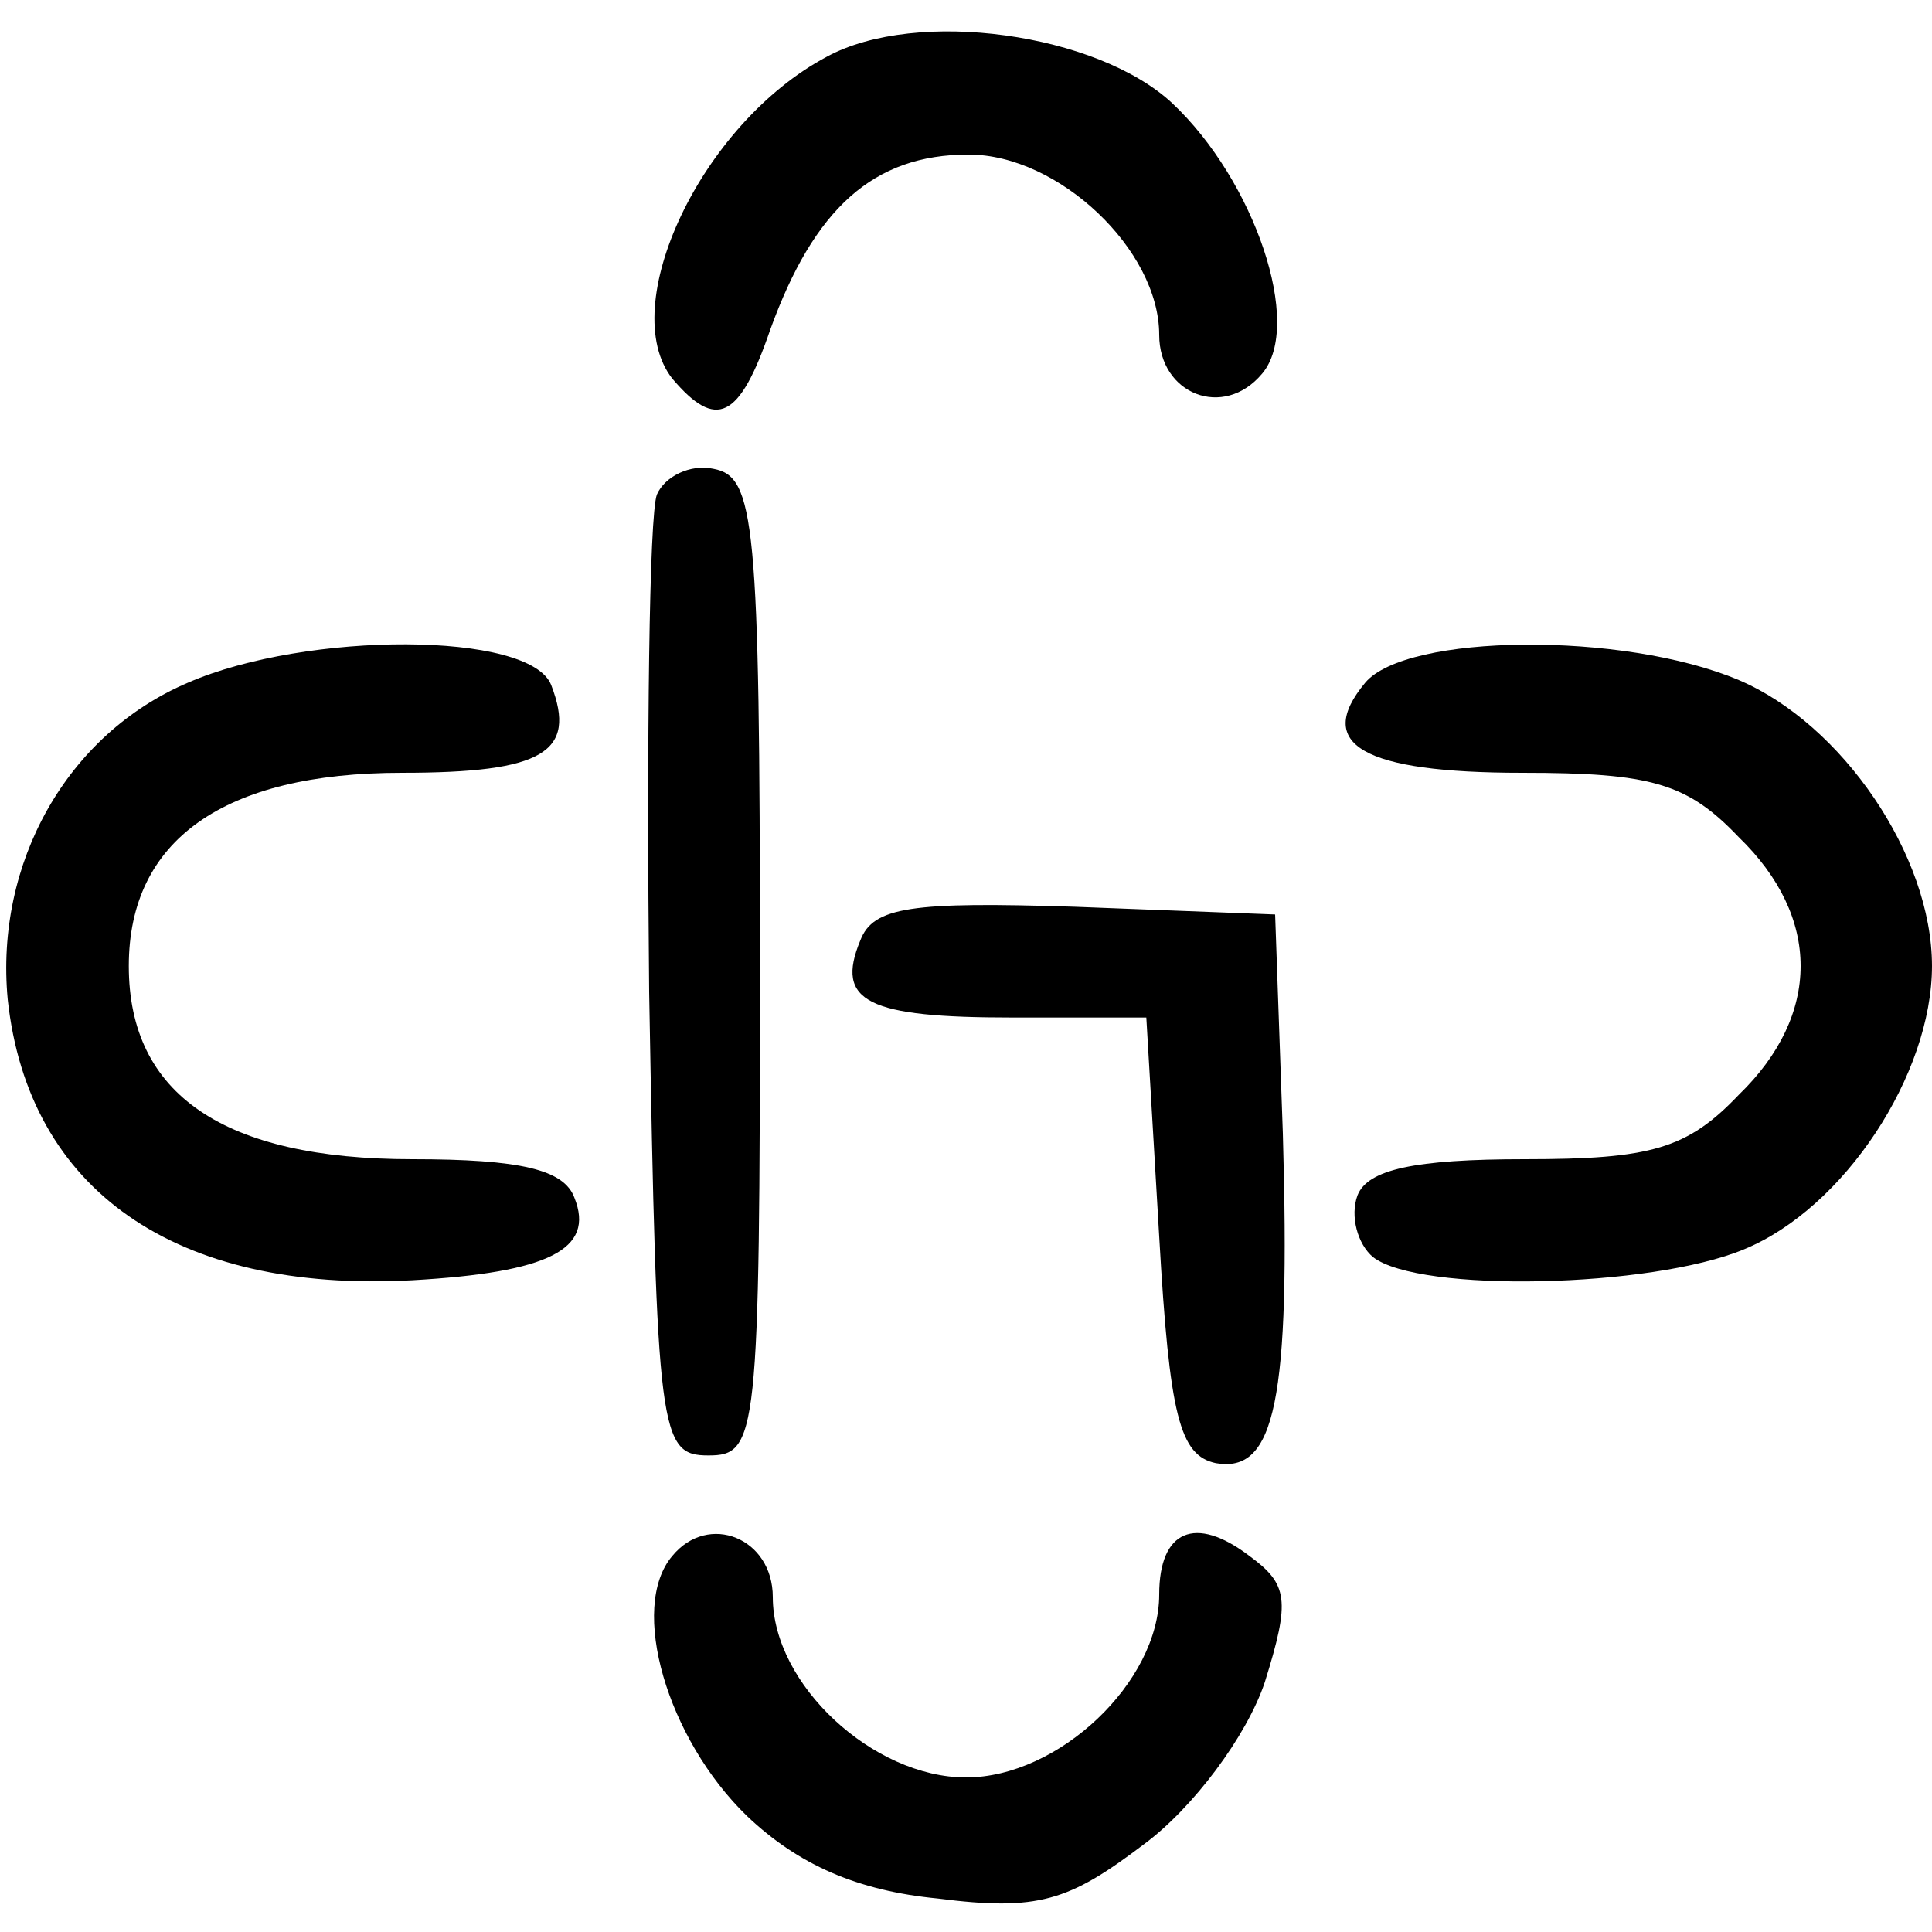
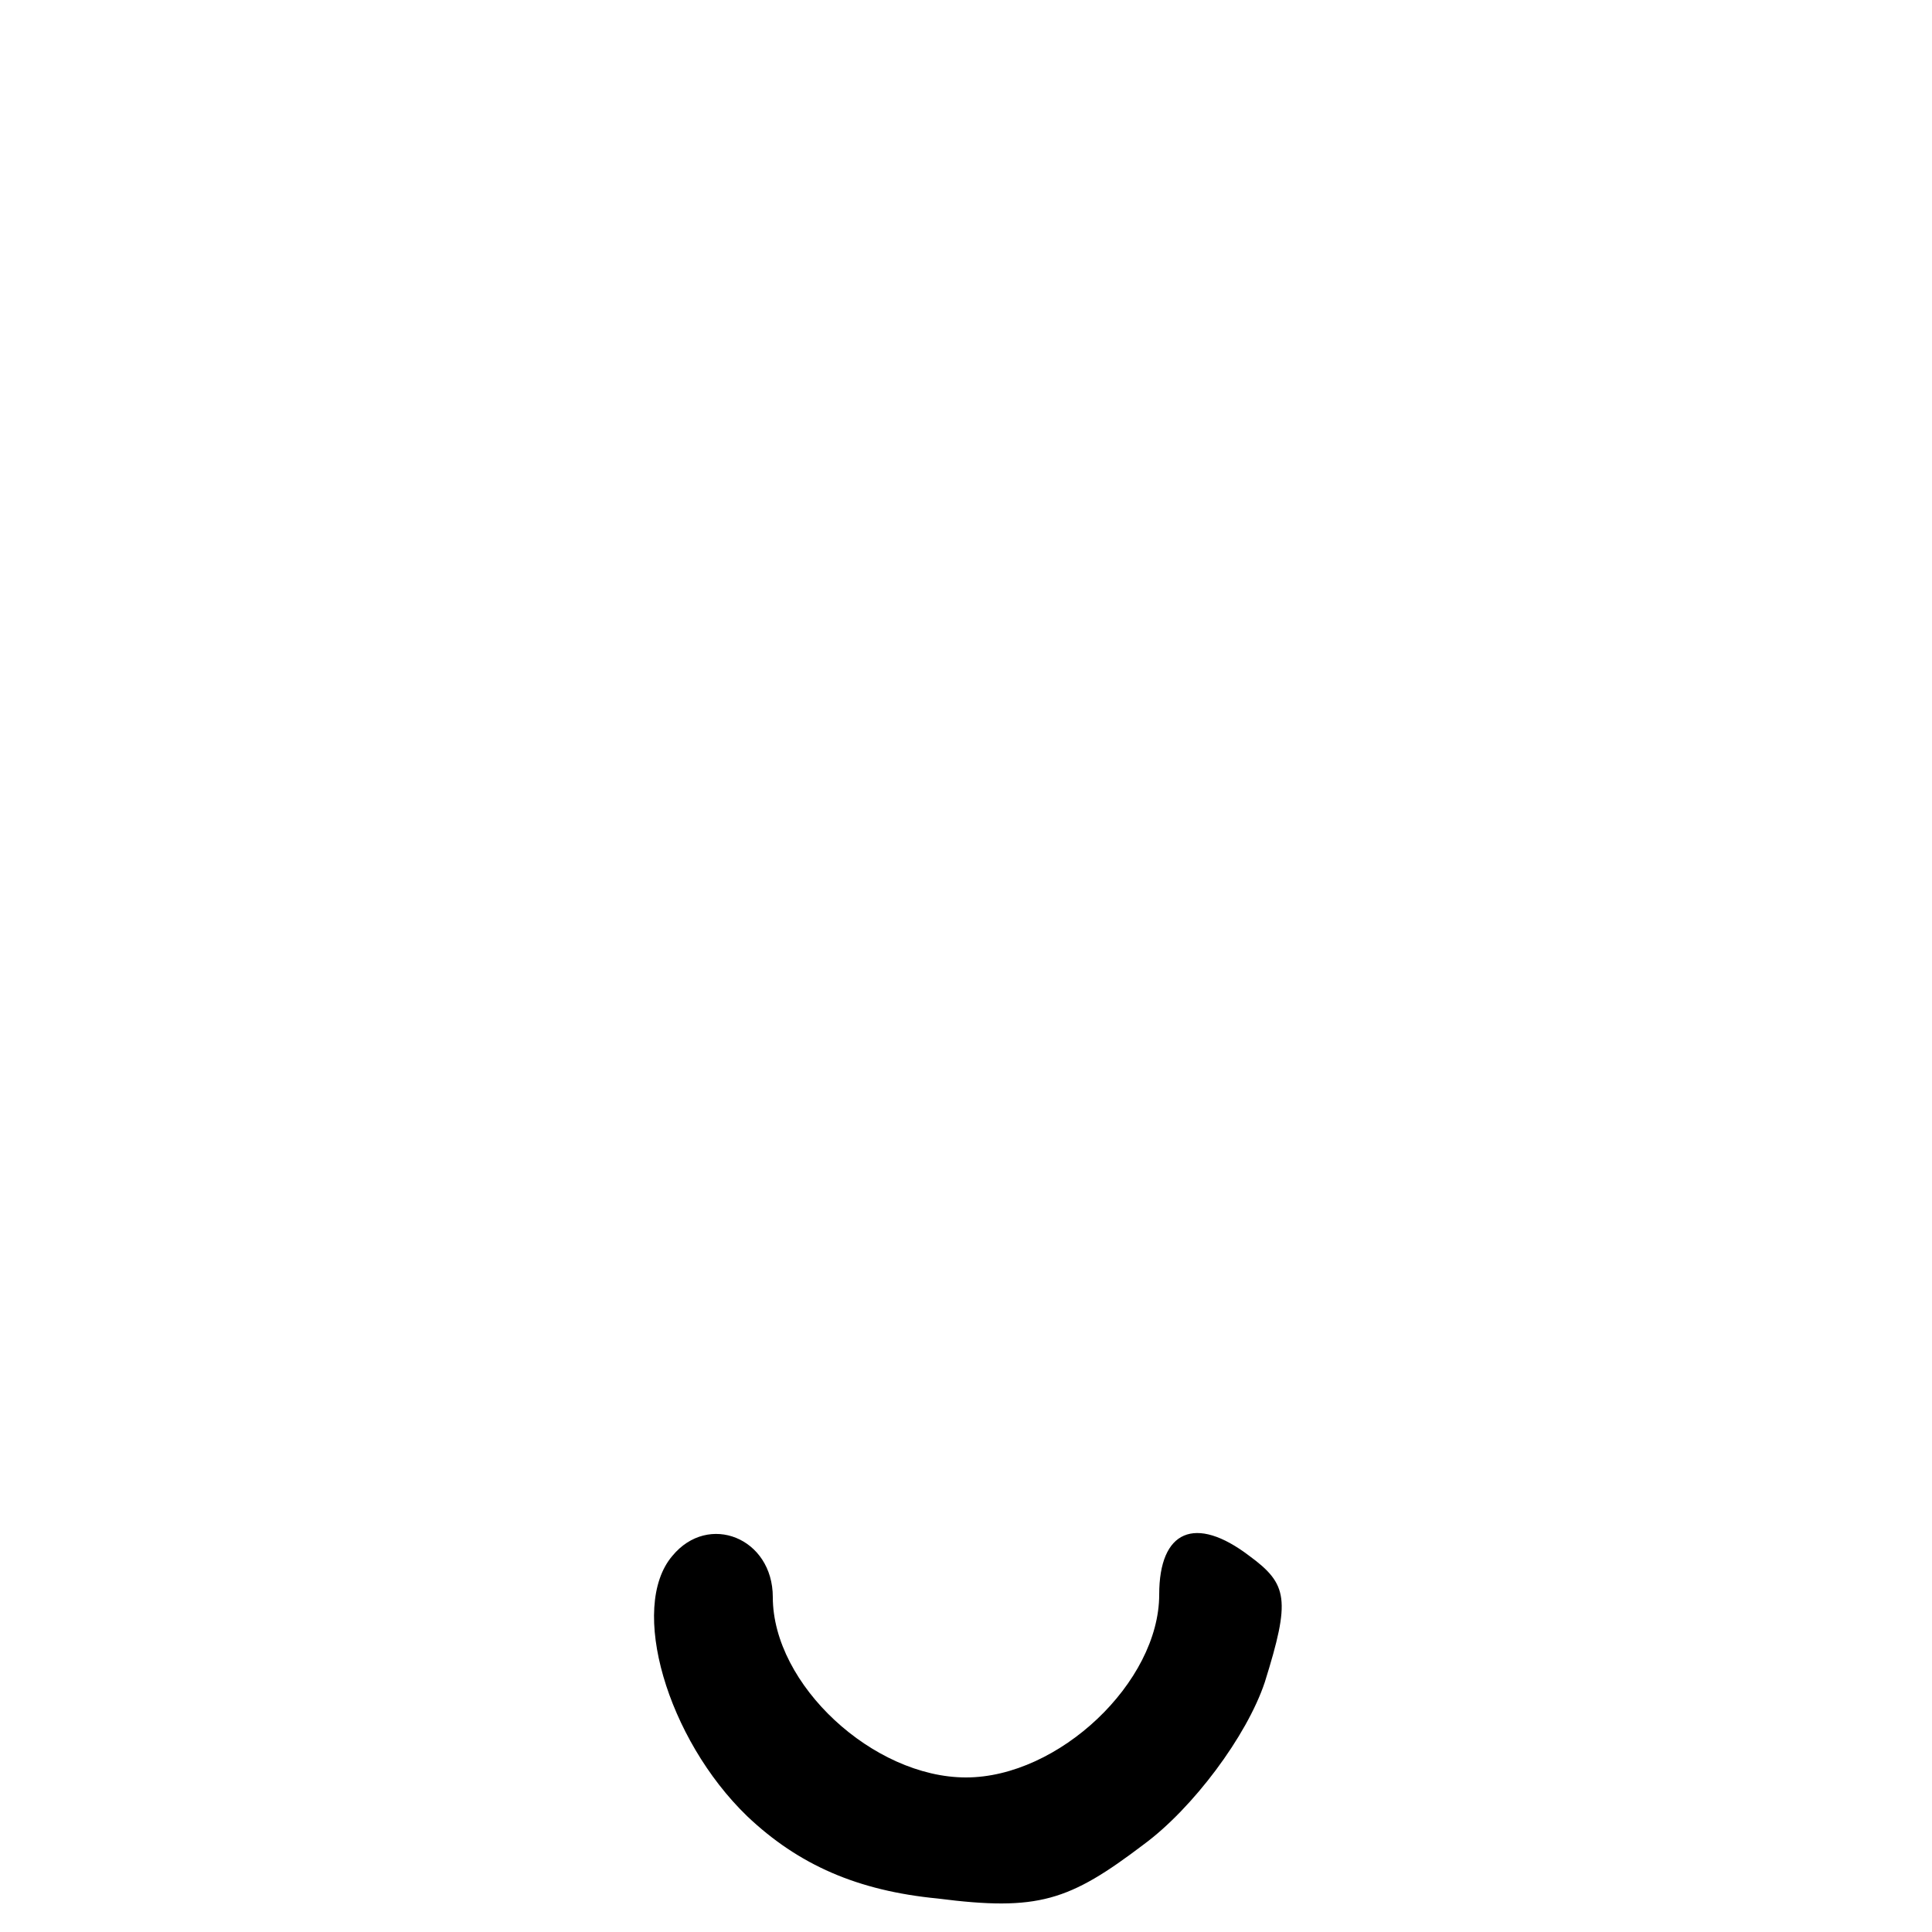
<svg xmlns="http://www.w3.org/2000/svg" version="1.0" width="75pt" height="75pt" viewBox="0 0 75 75" preserveAspectRatio="xMidYMid meet">
  <g transform="translate(0,75) scale(0.1,-0.1)" fill="#000000" stroke="none">
-     <path d="M321 728 c-49 -26 -82 -97 -60 -125 17 -20 26 -16 38 19 17 47 40 68 77 68 35 0 74 -37 74 -70 0 -23 25 -33 40 -15 16 19 -3 75 -35 105 -29 27 -99 37 -134 18z" />
-     <path d="M255 558 c-3 -8 -4 -95 -3 -193 3 -172 4 -180 23 -180 19 0 20 7 20 190 0 173 -2 190 -18 193 -9 2 -19 -3 -22 -10z" />
-     <path d="M73 485 c-47 -20 -75 -70 -70 -123 8 -74 65 -114 157 -109 53 3 71 12 63 32 -4 11 -21 15 -63 15 -73 0 -110 25 -110 75 0 49 37 75 106 75 55 0 68 8 58 34 -8 21 -95 21 -141 1z" />
-     <path d="M530 485 c-20 -24 -1 -35 61 -35 50 0 64 -4 84 -25 32 -31 32 -69 0 -100 -20 -21 -34 -25 -83 -25 -43 0 -61 -4 -65 -14 -3 -8 0 -19 6 -24 18 -14 108 -12 144 3 39 16 73 68 73 110 0 43 -35 94 -75 111 -45 19 -129 18 -145 -1z" />
-     <path d="M334 385 c-10 -24 3 -30 59 -30 l52 0 5 -85 c4 -70 8 -85 22 -88 23 -4 29 24 26 128 l-3 85 -78 3 c-63 2 -78 0 -83 -13z" />
    <path d="M261 146 c-17 -20 -2 -71 29 -101 20 -19 43 -29 74 -32 39 -5 51 -1 80 21 19 14 40 42 47 63 10 32 9 38 -6 49 -21 16 -35 10 -35 -15 0 -34 -39 -71 -75 -71 -36 0 -75 36 -75 70 0 23 -25 33 -39 16z" />
  </g>
</svg>